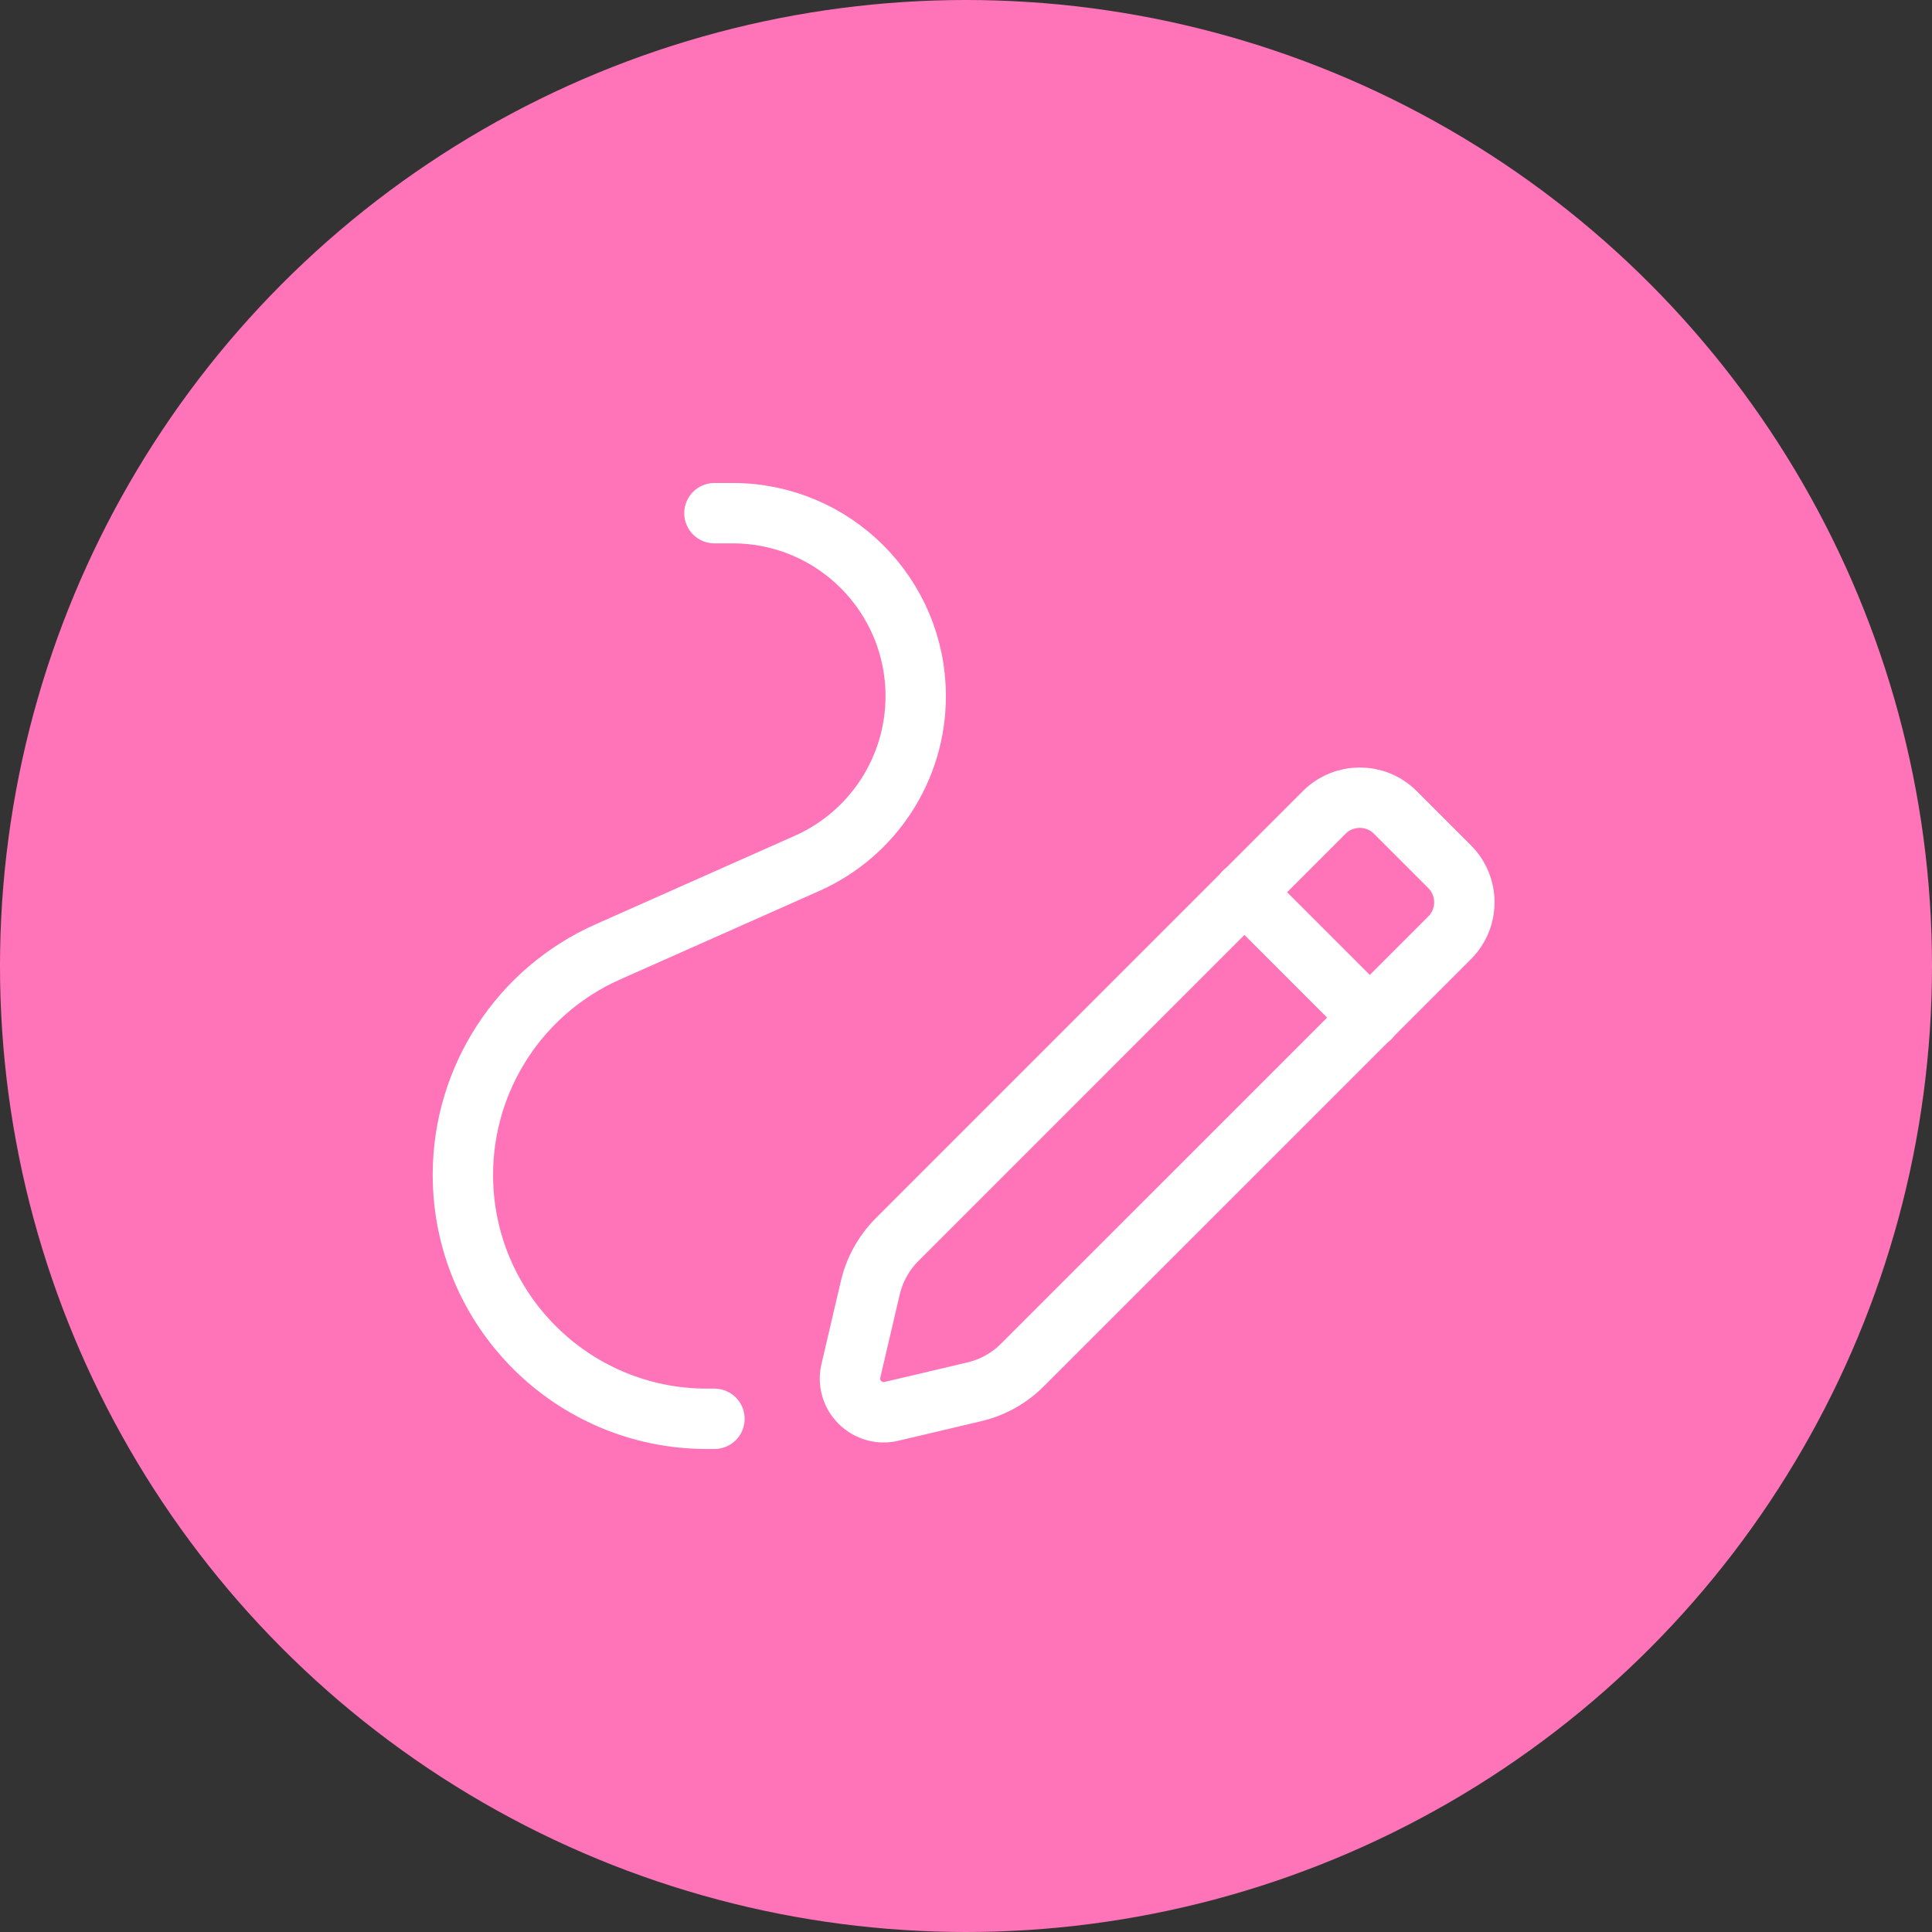
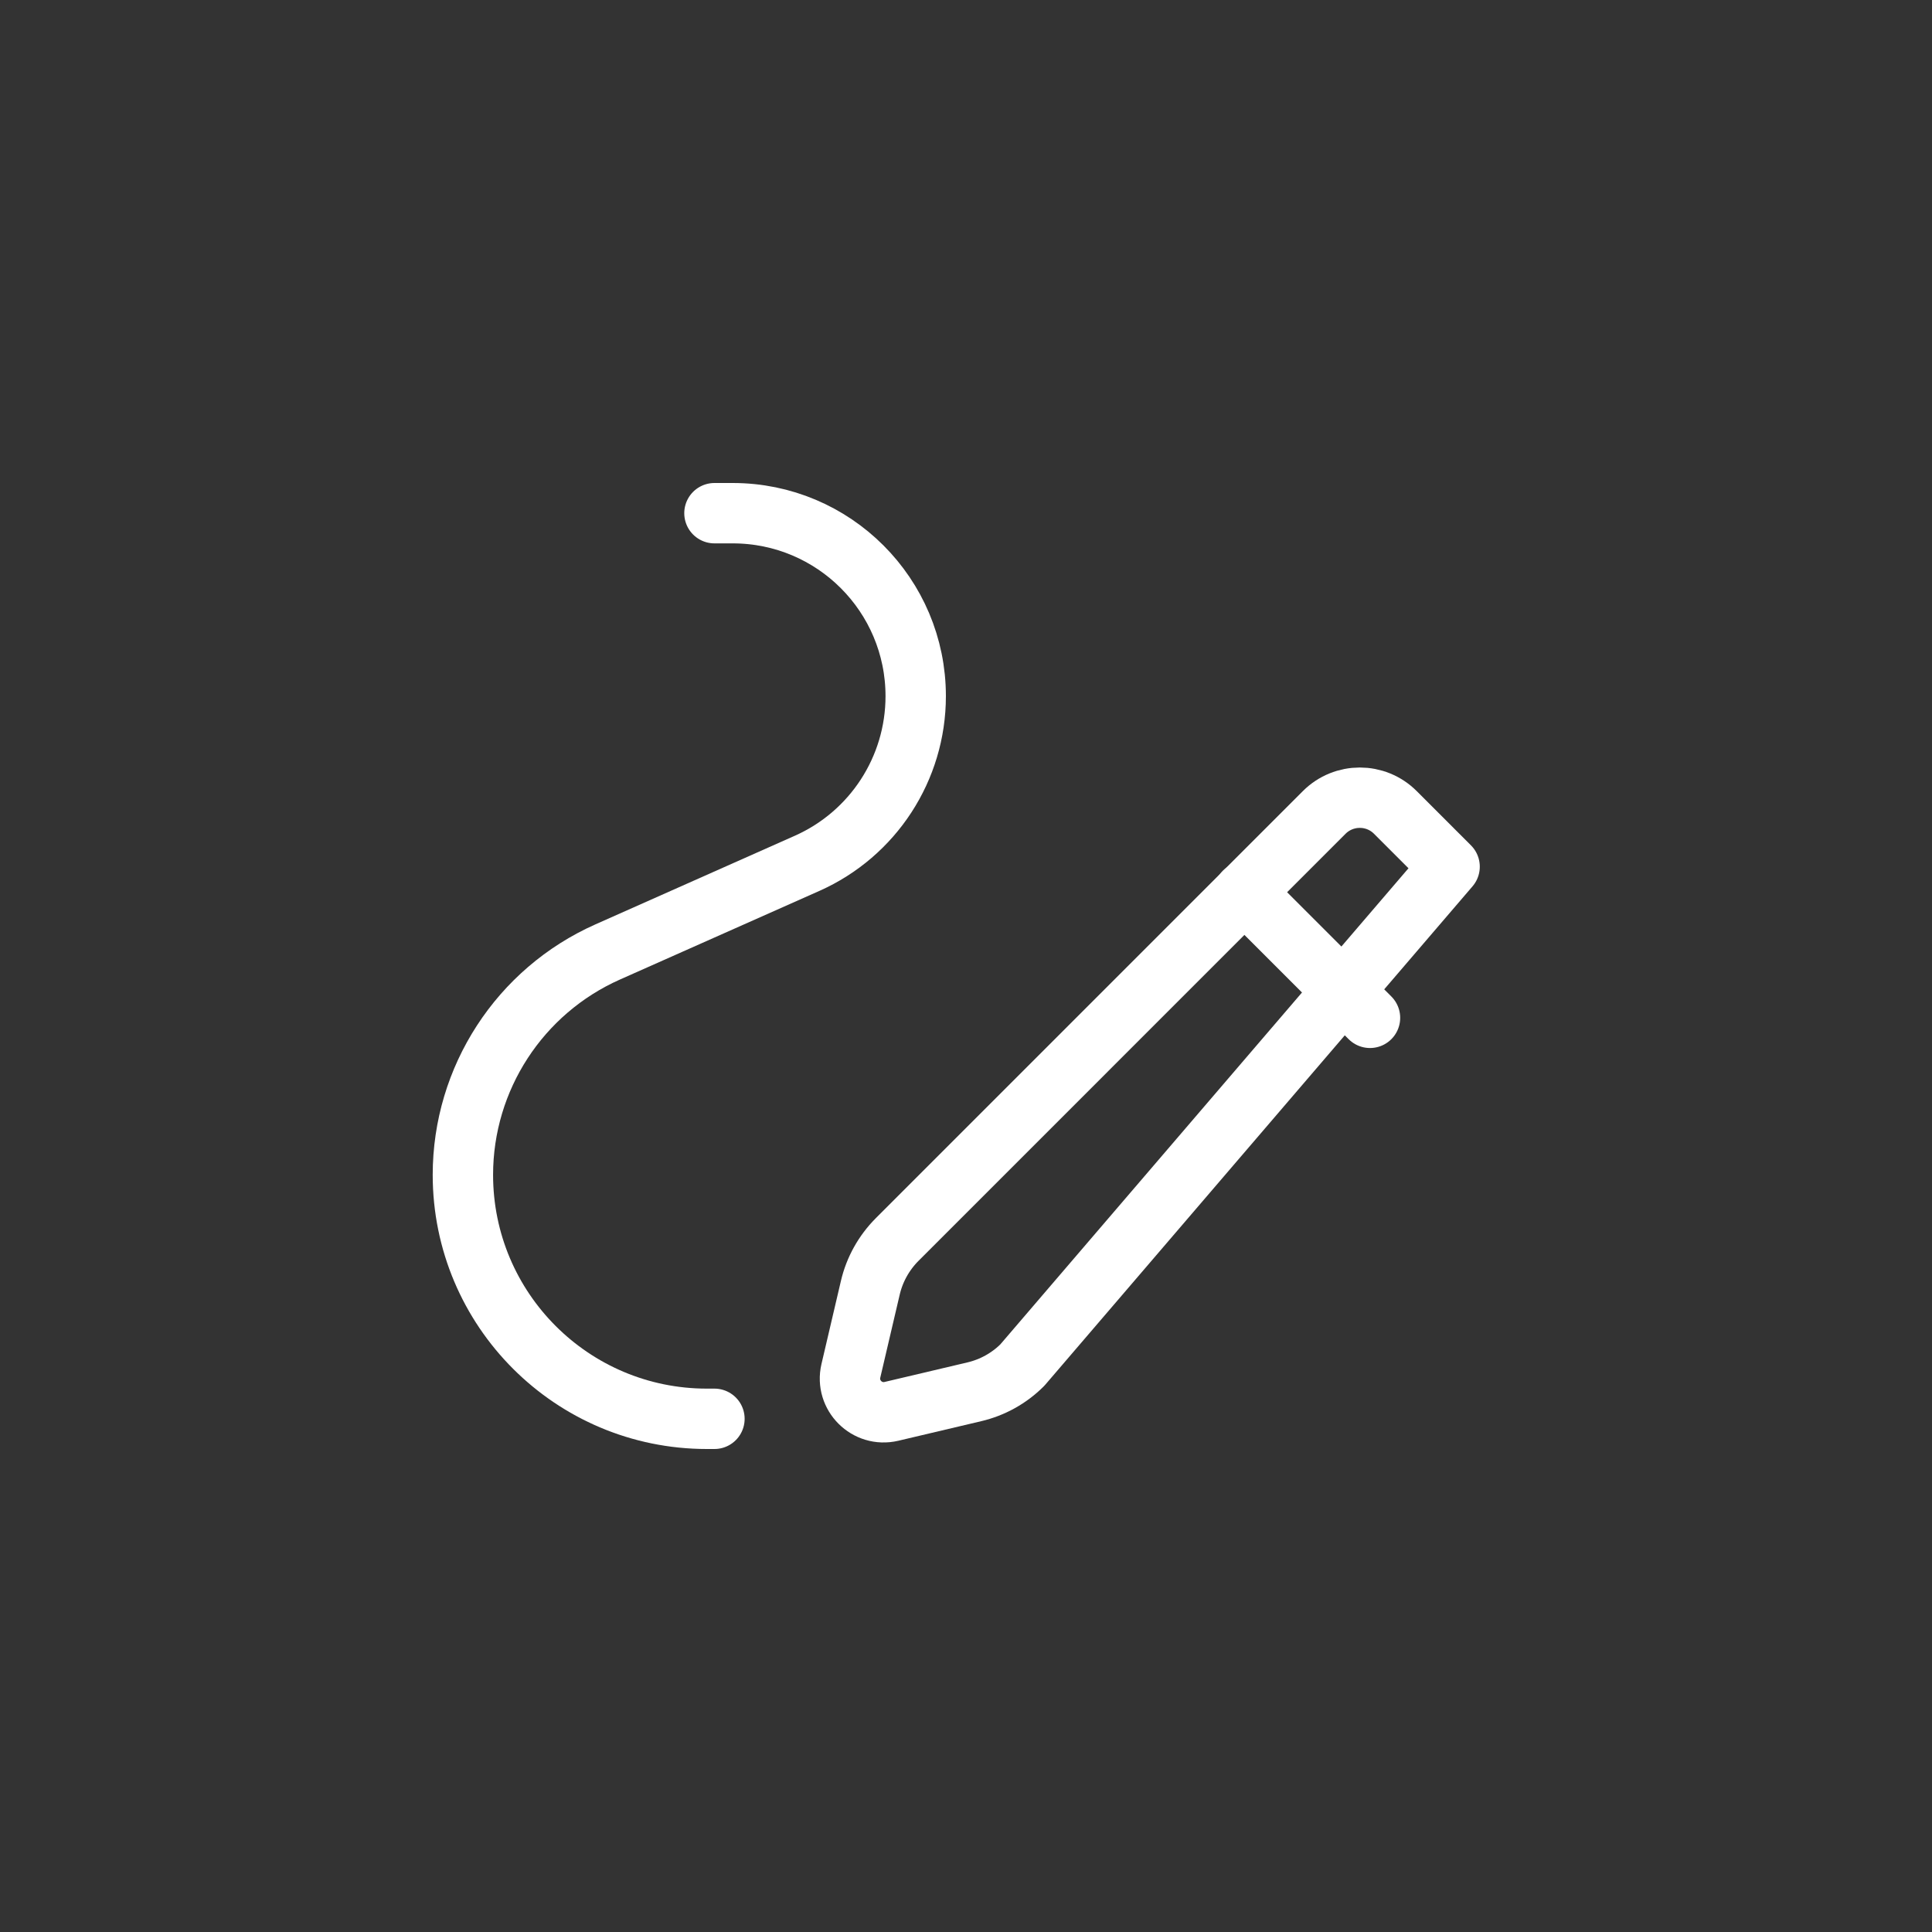
<svg xmlns="http://www.w3.org/2000/svg" width="64" height="64" viewBox="0 0 64 64" fill="none">
  <rect x="0" y="0" width="64" height="64" fill="#333333" stroke="none" />
-   <circle cx="32" cy="32" r="32" fill="#FF74B9" />
-   <path fill-rule="evenodd" clip-rule="evenodd" d="M29.718 41.062L43.866 26.913C44.518 26.262 45.573 26.262 46.223 26.913L48.02 28.71C48.671 29.362 48.671 30.417 48.02 31.067L33.868 45.218C33.43 45.657 32.878 45.963 32.276 46.105L29.53 46.753C28.723 46.943 27.998 46.22 28.186 45.412L28.83 42.66C28.971 42.055 29.28 41.502 29.718 41.062V41.062Z" stroke="white" stroke-width="2" stroke-linecap="round" stroke-linejoin="round" />
+   <path fill-rule="evenodd" clip-rule="evenodd" d="M29.718 41.062L43.866 26.913C44.518 26.262 45.573 26.262 46.223 26.913L48.02 28.71L33.868 45.218C33.43 45.657 32.878 45.963 32.276 46.105L29.53 46.753C28.723 46.943 27.998 46.22 28.186 45.412L28.83 42.66C28.971 42.055 29.28 41.502 29.718 41.062V41.062Z" stroke="white" stroke-width="2" stroke-linecap="round" stroke-linejoin="round" />
  <path d="M41.217 29.55L45.383 33.717" stroke="white" stroke-width="2" stroke-linecap="round" stroke-linejoin="round" />
  <path d="M23.667 47H23.416C18.952 47 15.334 43.382 15.334 38.918V38.918C15.334 35.725 17.214 32.83 20.134 31.533L26.734 28.6C28.924 27.627 30.334 25.457 30.334 23.062V23.062C30.334 19.713 27.621 17 24.272 17H23.667" stroke="white" stroke-width="2" stroke-linecap="round" stroke-linejoin="round" />
</svg>